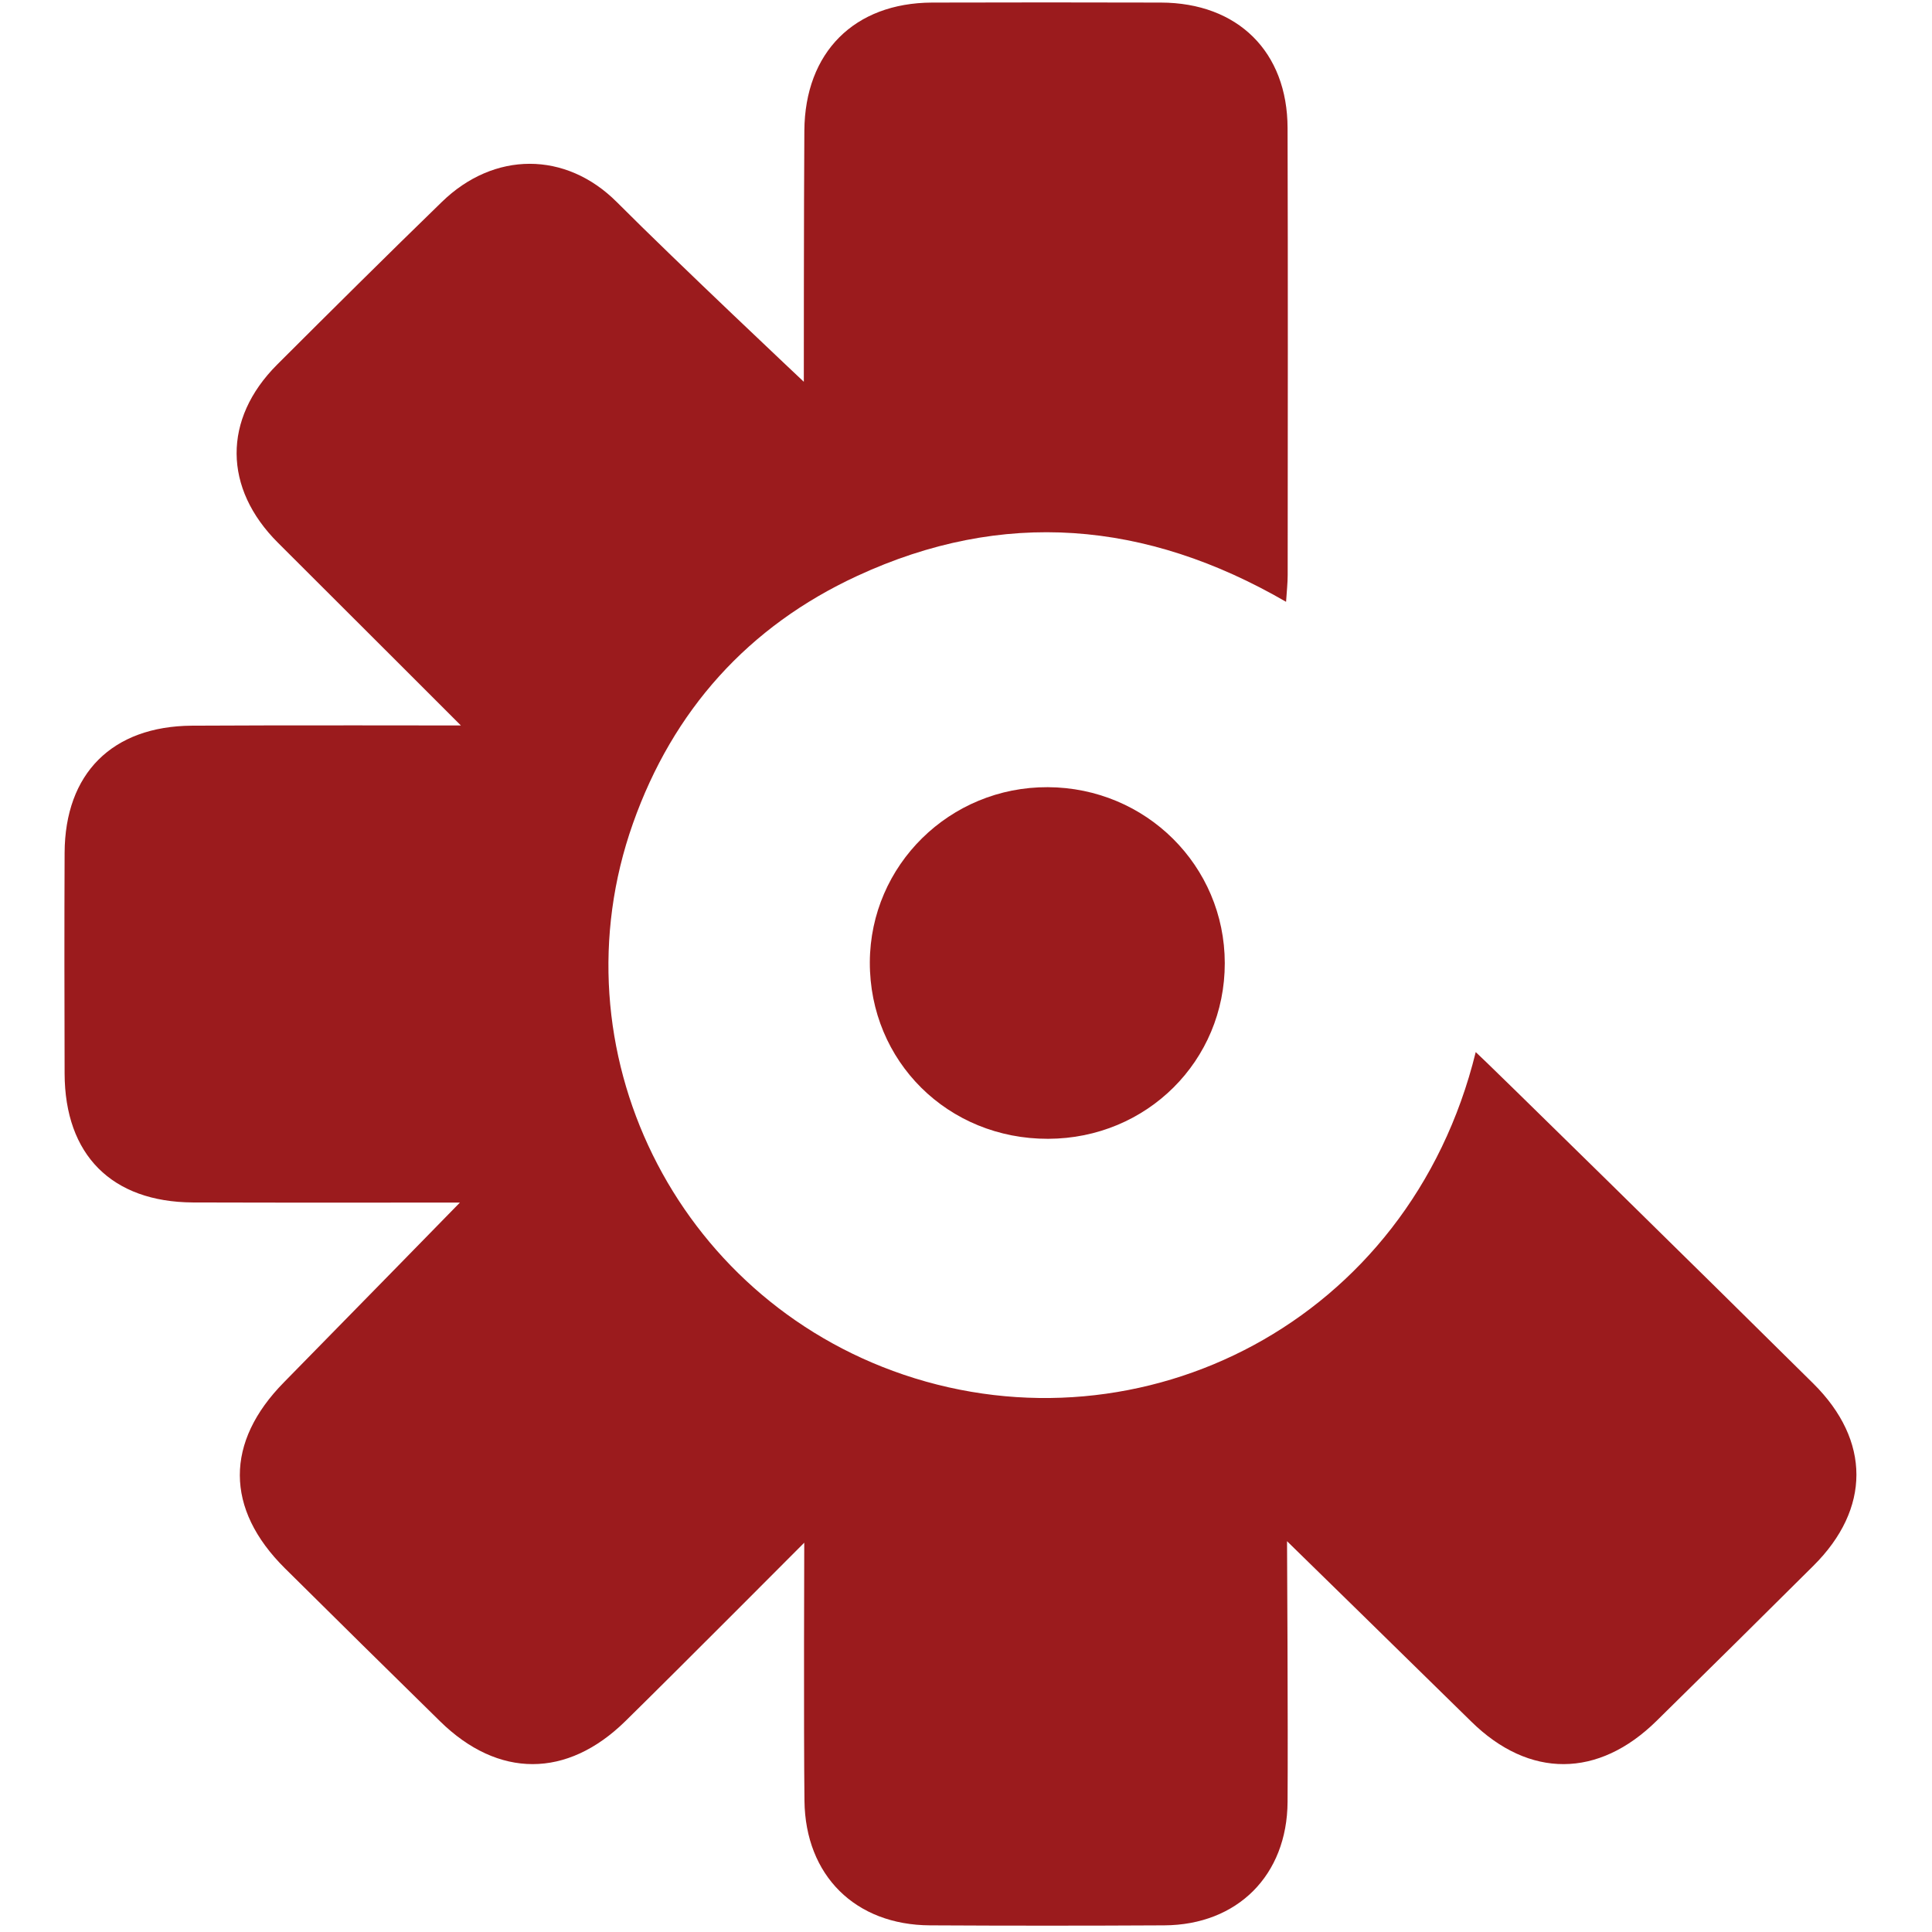
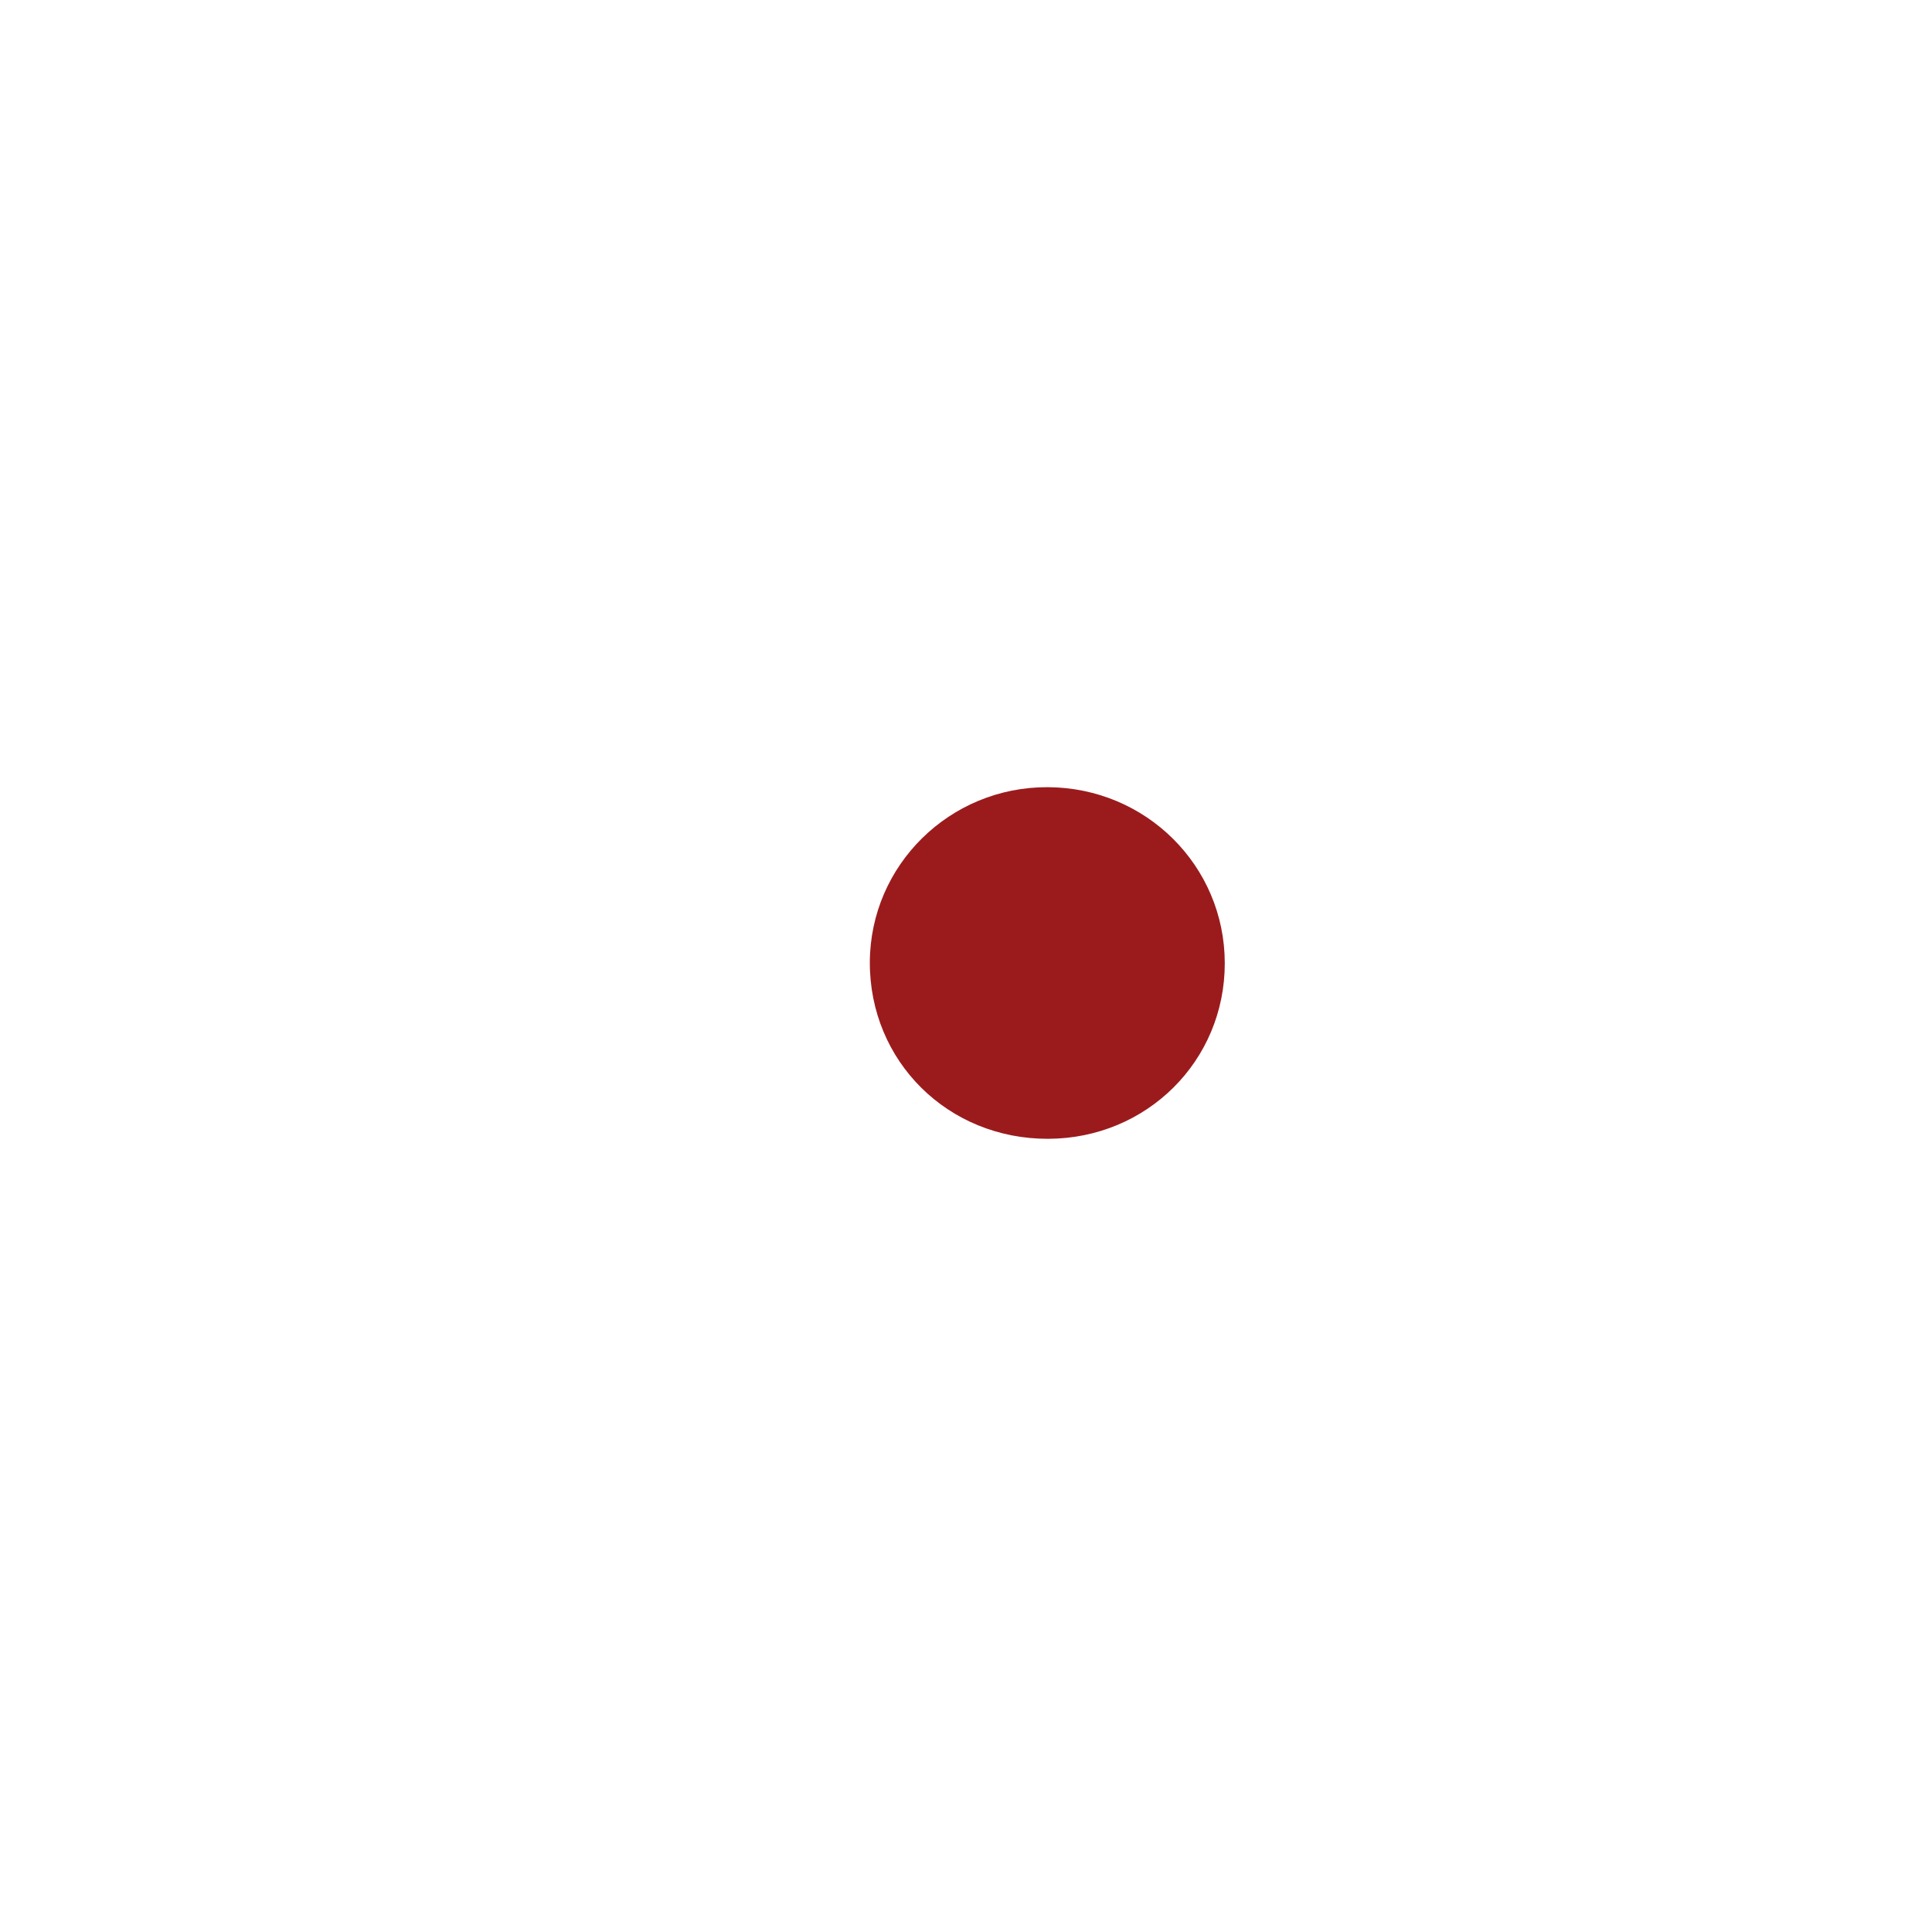
<svg xmlns="http://www.w3.org/2000/svg" width="18px" height="18px" viewBox="0 0 18 18" version="1.1">
  <title>Crashlytics</title>
  <desc>Created with Sketch.</desc>
  <defs />
  <g id="Master-file_app-store" stroke="none" stroke-width="1" fill="none" fill-rule="evenodd">
    <g id="Logos-18x18-svg-" transform="translate(-313, -87)" fill="#9B1B1D">
      <g id="Crashlytics" transform="translate(313, 87)">
        <g id="crashlytics-copy" transform="translate(0.6, 0)">
          <g id="Group">
-             <path d="M6.889,3.557 C6.889,3.557 6.889,1.895 6.894,1.218 C6.899,0.487 7.36,0.027 8.084,0.024 C8.794,0.022 9.505,0.022 10.216,0.024 C10.932,0.026 11.395,0.482 11.396,1.194 C11.4,2.582 11.398,3.969 11.397,5.357 C11.397,5.43 11.389,5.503 11.382,5.607 C10.075,4.85 8.742,4.738 7.386,5.366 C6.372,5.835 5.67,6.617 5.297,7.672 C4.552,9.776 5.691,12.087 7.82,12.808 C10.03,13.556 12.529,12.327 13.149,9.802 C13.212,9.855 15.308,11.913 16.294,12.89 C16.83,13.421 16.829,14.057 16.296,14.587 C15.81,15.071 15.322,15.553 14.834,16.033 C14.291,16.568 13.647,16.57 13.108,16.04 C12.619,15.559 11.391,14.359 11.391,14.359 C11.391,14.359 11.401,16.086 11.396,16.788 C11.392,17.471 10.929,17.934 10.248,17.938 C9.52,17.942 8.792,17.942 8.065,17.938 C7.37,17.935 6.903,17.475 6.895,16.777 C6.887,16.1 6.893,14.373 6.893,14.373 C6.893,14.373 5.709,15.562 5.226,16.036 C4.683,16.569 4.042,16.569 3.5,16.037 C3.017,15.563 2.535,15.088 2.054,14.611 C1.495,14.056 1.497,13.435 2.046,12.878 C2.579,12.336 3.685,11.204 3.685,11.204 C3.685,11.204 1.934,11.206 1.198,11.203 C0.441,11.199 0.004,10.76 0.002,10.002 C-0,9.317 -0.001,8.631 0.002,7.946 C0.005,7.206 0.445,6.766 1.188,6.761 C1.908,6.756 3.694,6.759 3.694,6.759 C3.694,6.759 2.488,5.553 1.99,5.057 C1.48,4.549 1.475,3.905 1.981,3.398 C2.49,2.89 3,2.383 3.516,1.882 C4.001,1.409 4.671,1.405 5.149,1.885 C5.703,2.441 6.889,3.557 6.889,3.557" id="Shape" />
            <path d="M10.811,8.973 C10.812,9.883 10.085,10.607 9.166,10.61 C8.232,10.613 7.501,9.888 7.504,8.964 C7.508,8.06 8.249,7.33 9.162,7.334 C10.077,7.338 10.81,8.067 10.811,8.973" id="Shape" />
          </g>
        </g>
      </g>
    </g>
  </g>
</svg>